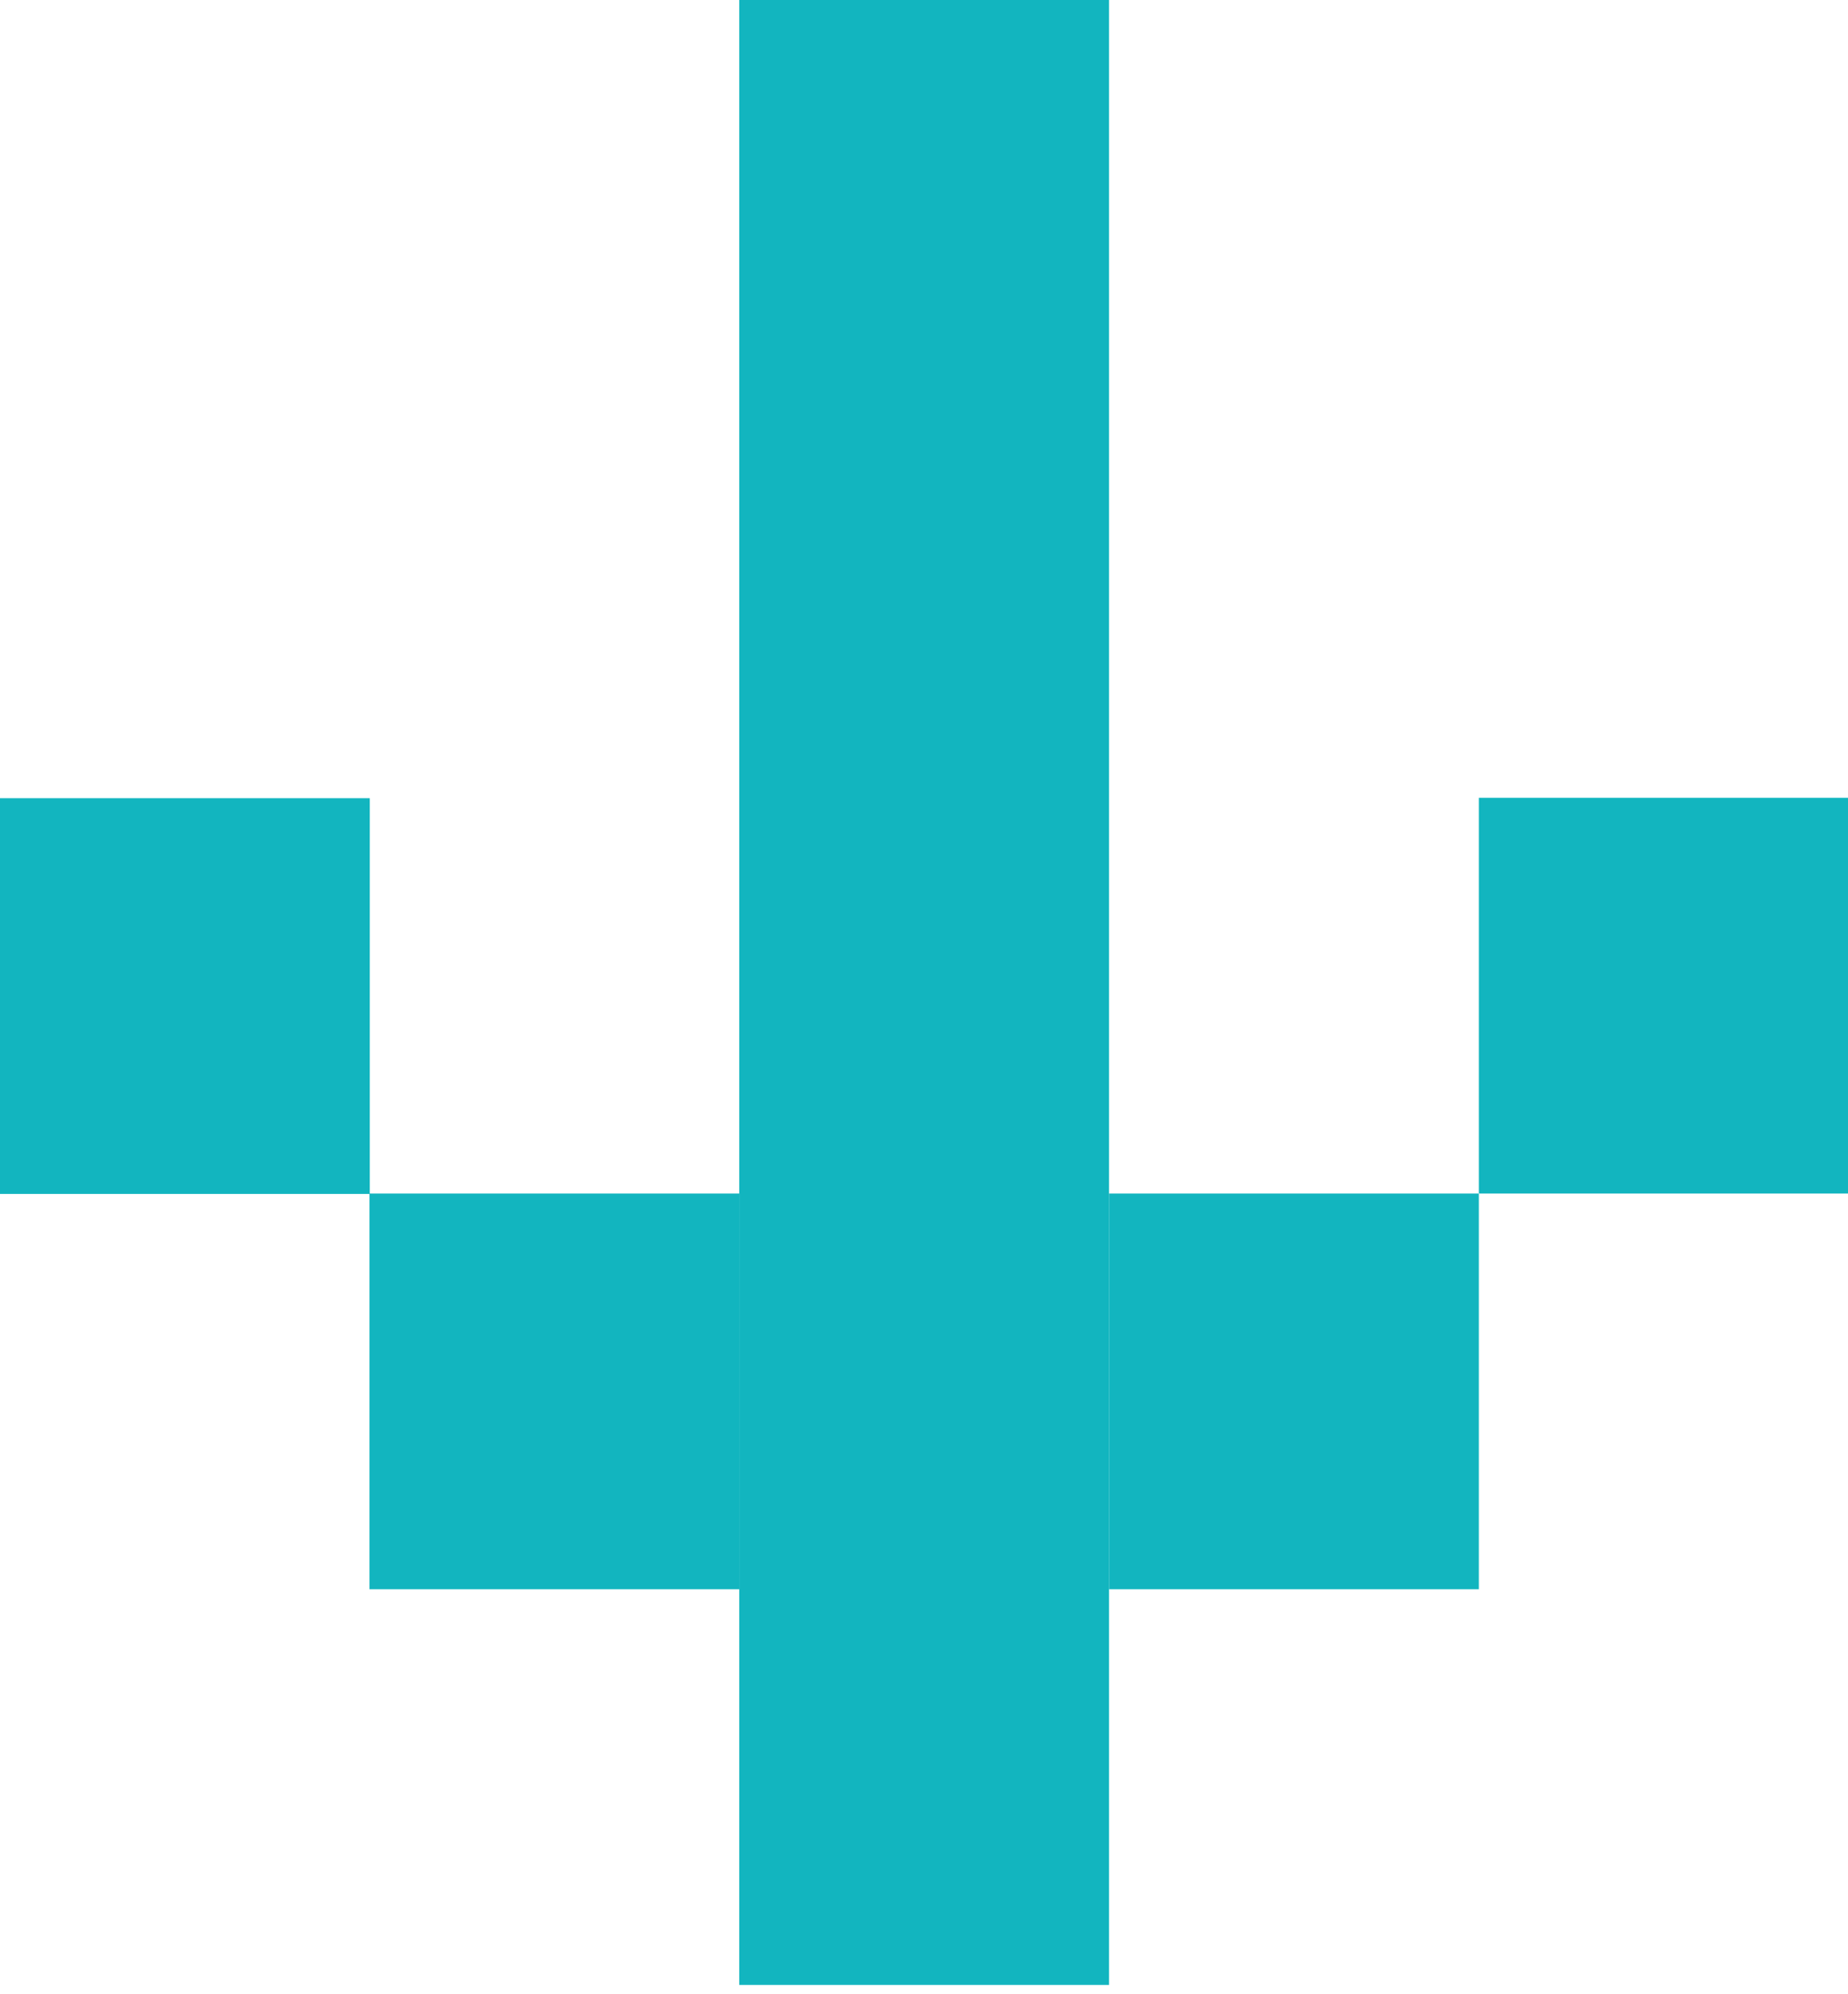
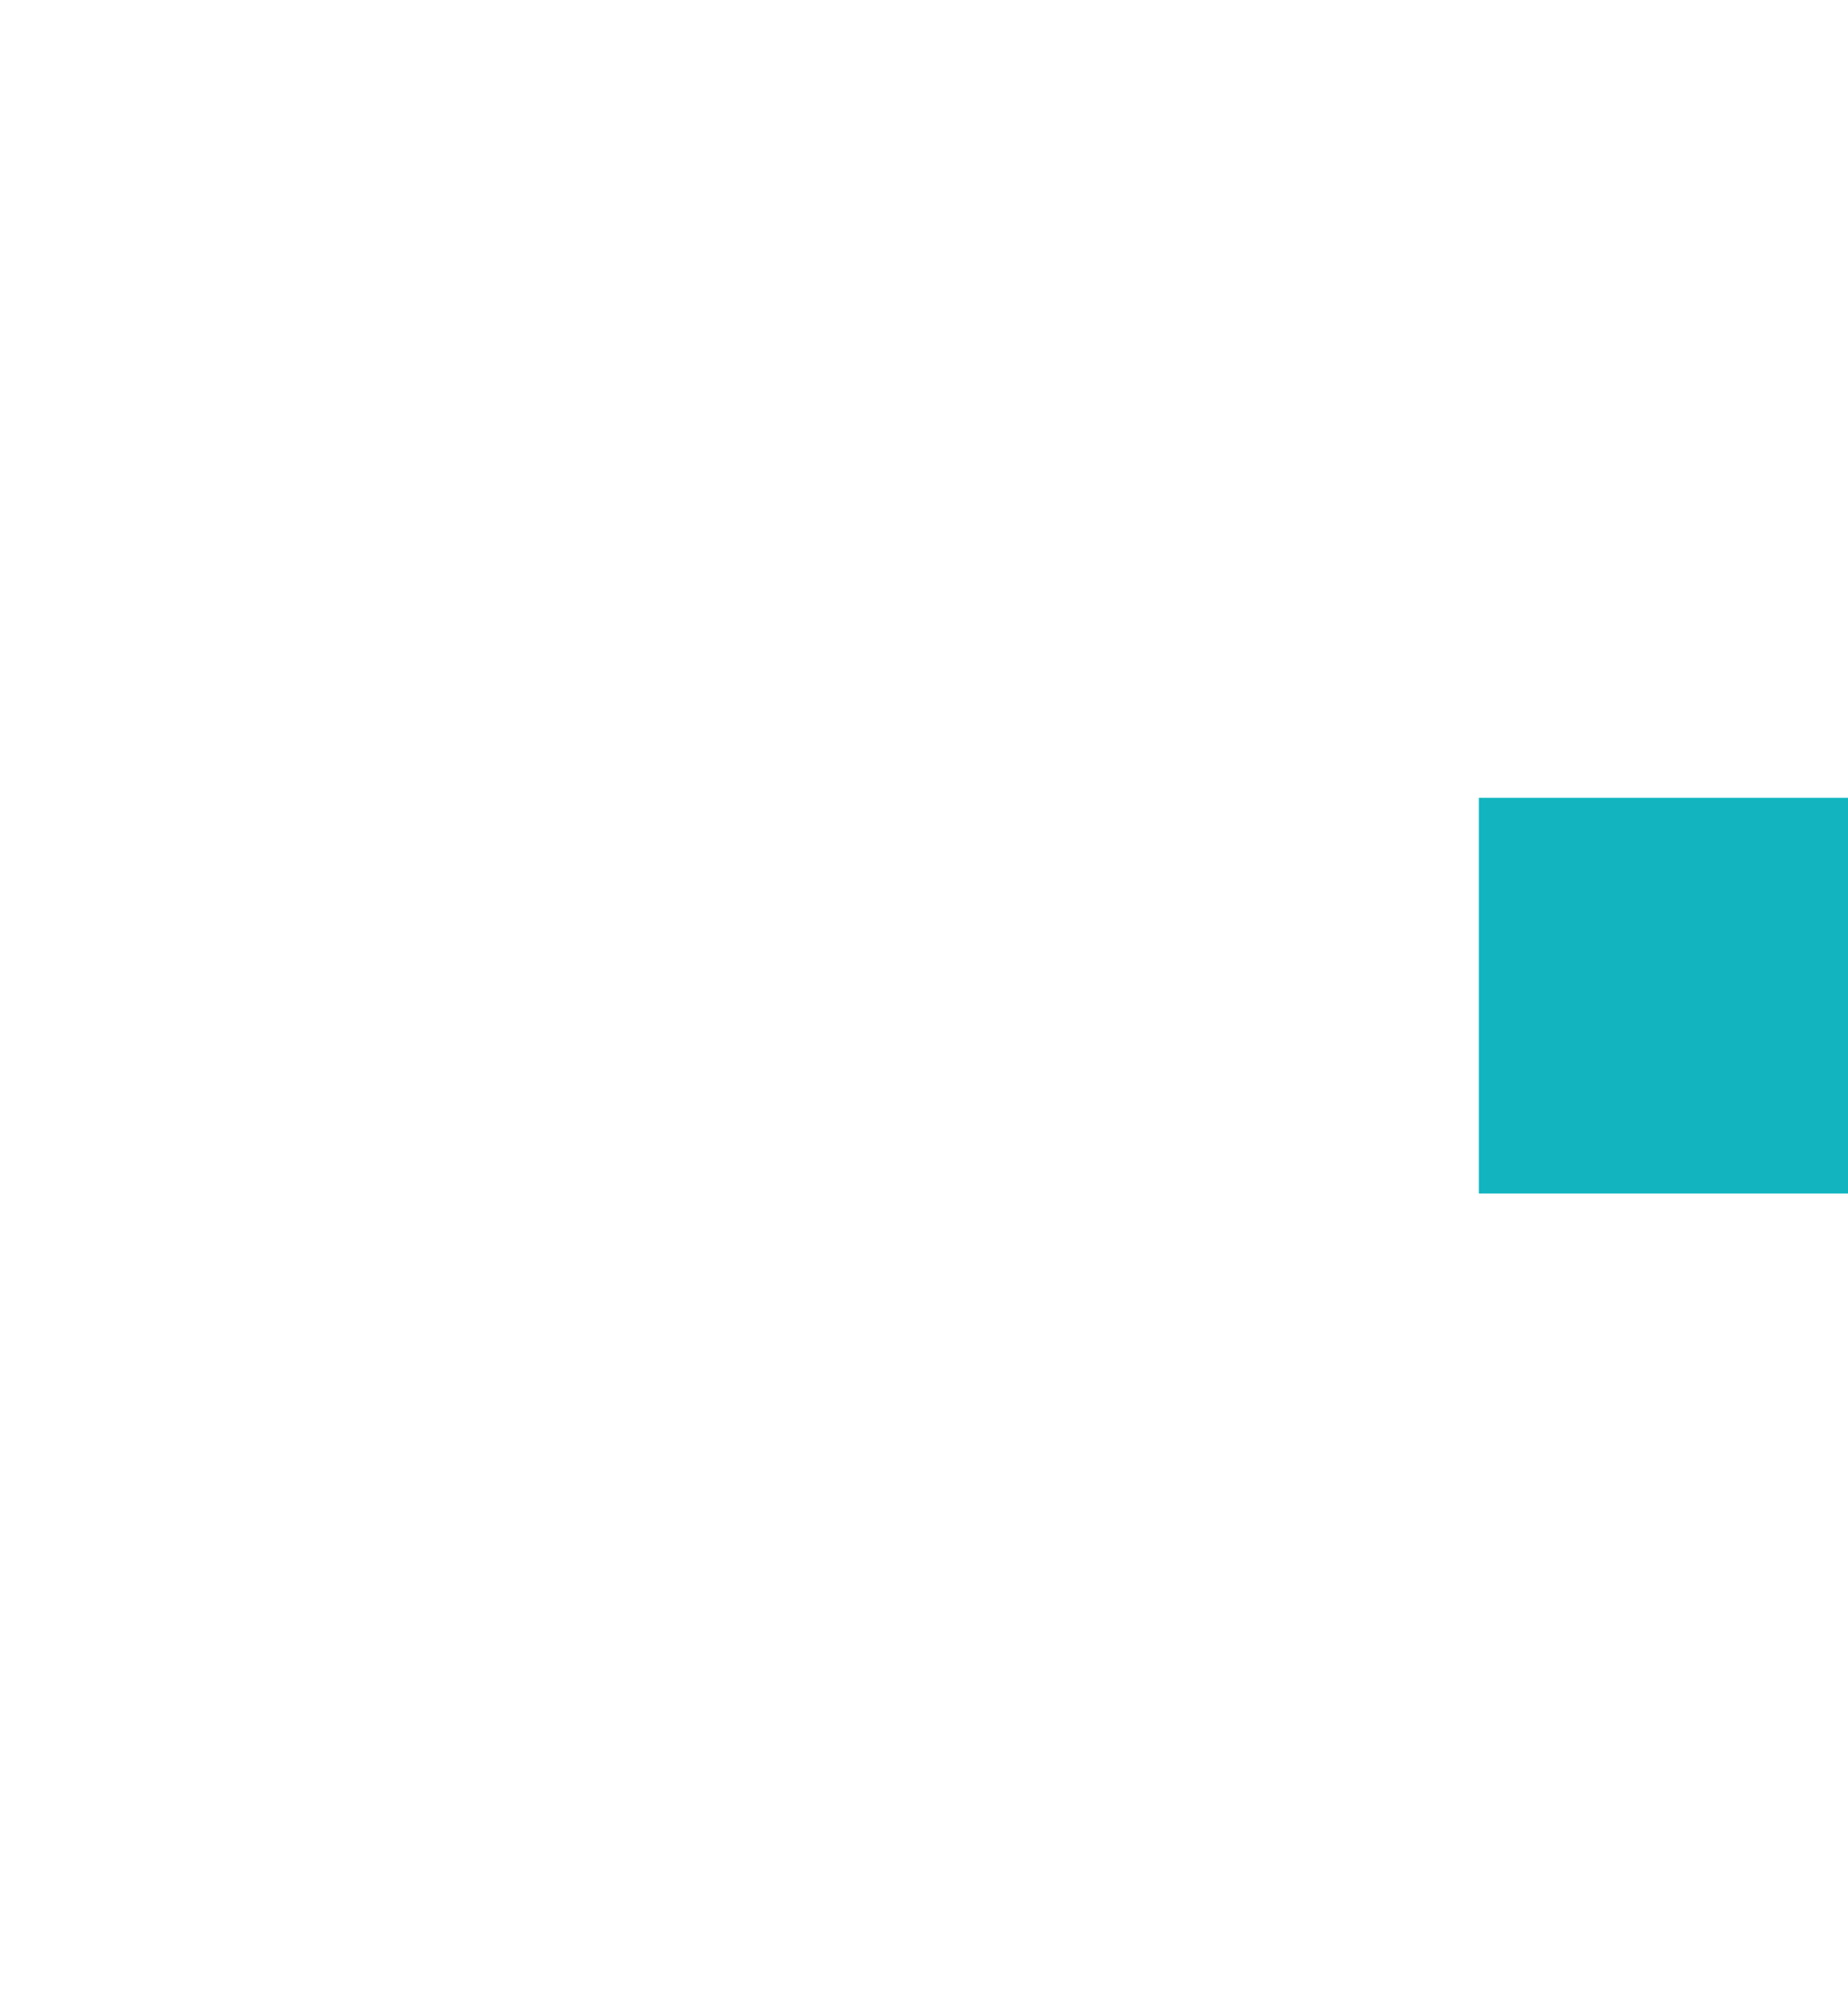
<svg xmlns="http://www.w3.org/2000/svg" width="38" height="41" viewBox="0 0 38 41" fill="none">
  <g clip-path="url(#clip0_893_660)">
-     <path d="M15.201 -5.34058e-05L15.201 40.808H22.805L22.805 -5.34058e-05H15.201Z" fill="#12B5BF" />
-     <path d="M7.597 32.673H15.201L15.201 24.538H7.597L7.597 32.673Z" fill="#12B5BF" />
-     <path d="M-1.7643e-05 24.546H7.604L7.604 16.41H-1.7643e-05L-1.7643e-05 24.546Z" fill="#12B5BF" />
-     <path d="M30.409 24.538H22.805V32.673H30.409V24.538Z" fill="#12B5BF" />
    <path d="M38.013 16.403H30.409V24.538H38.013V16.403Z" fill="#12B5BF" />
  </g>
  <defs>
    <clipPath id="clip0_893_660">
      <rect width="38" height="41" fill="white" />
    </clipPath>
  </defs>
</svg>